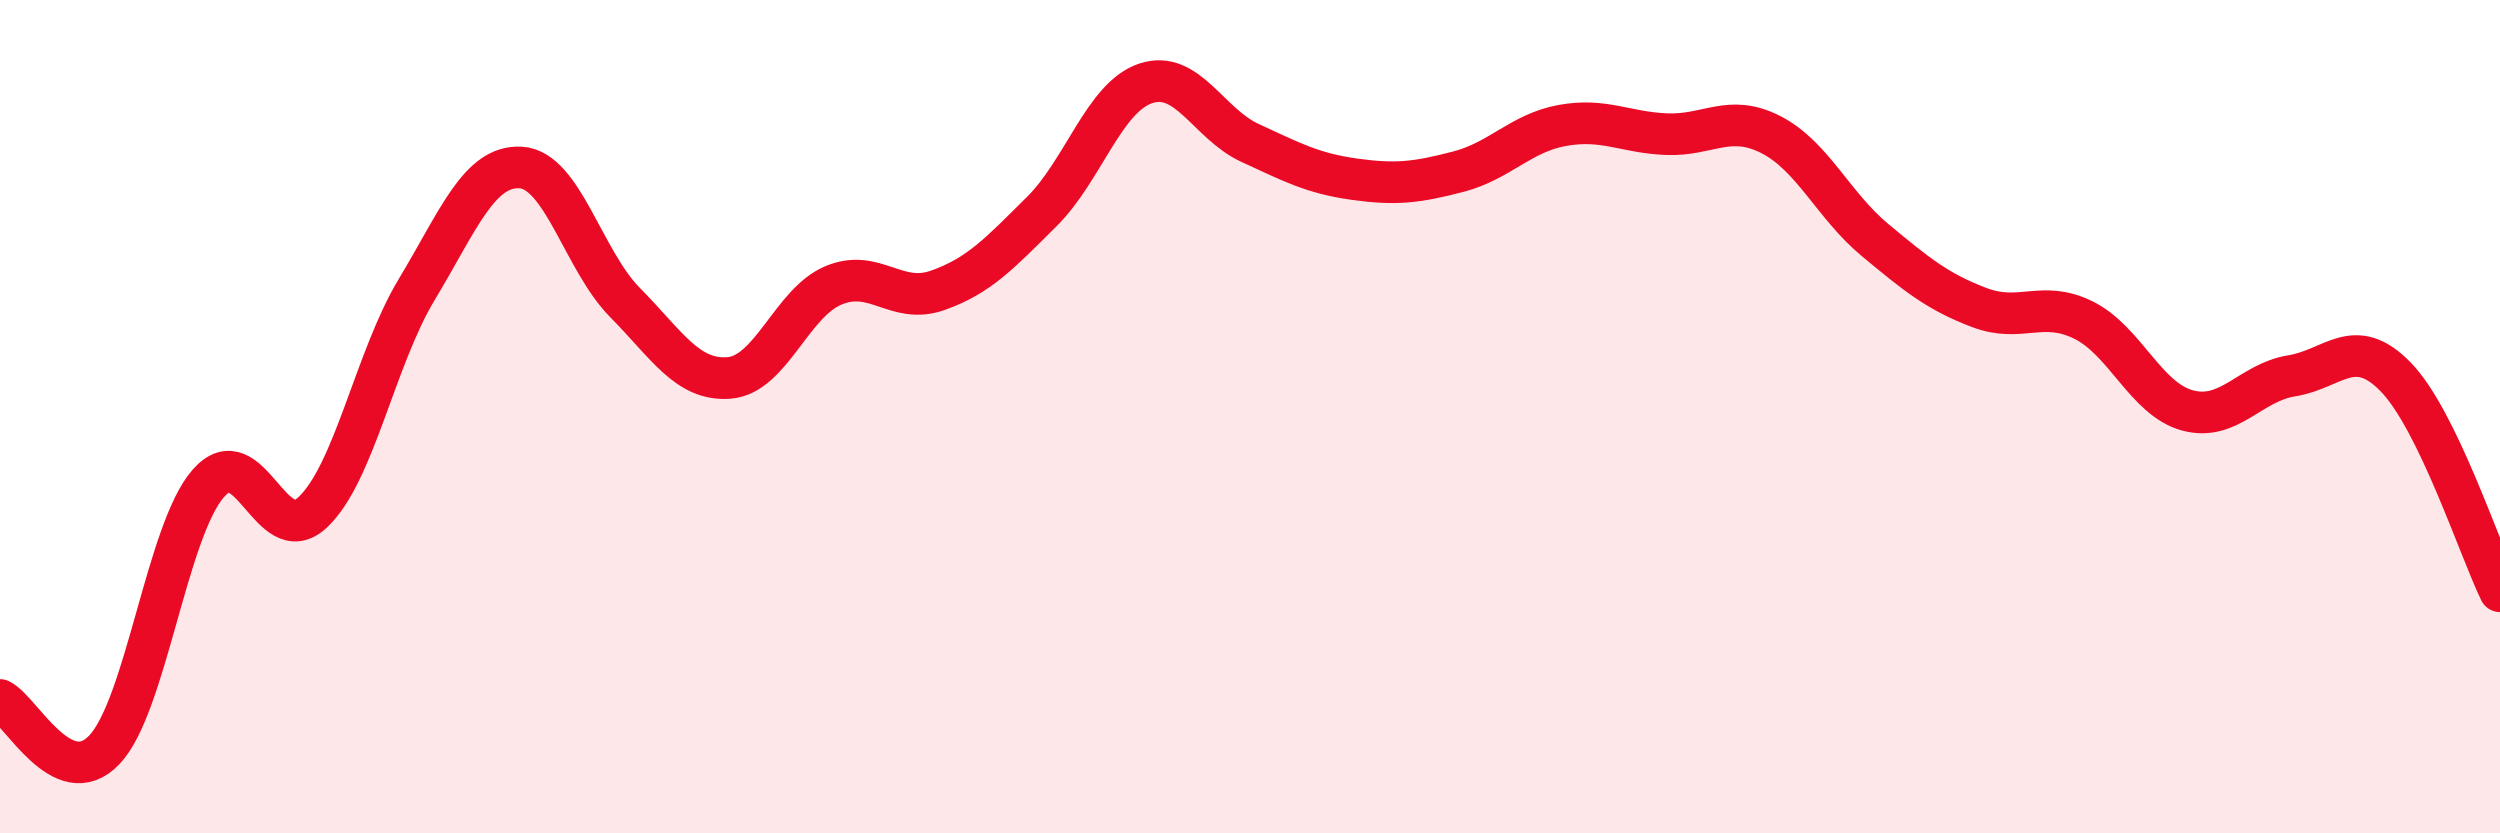
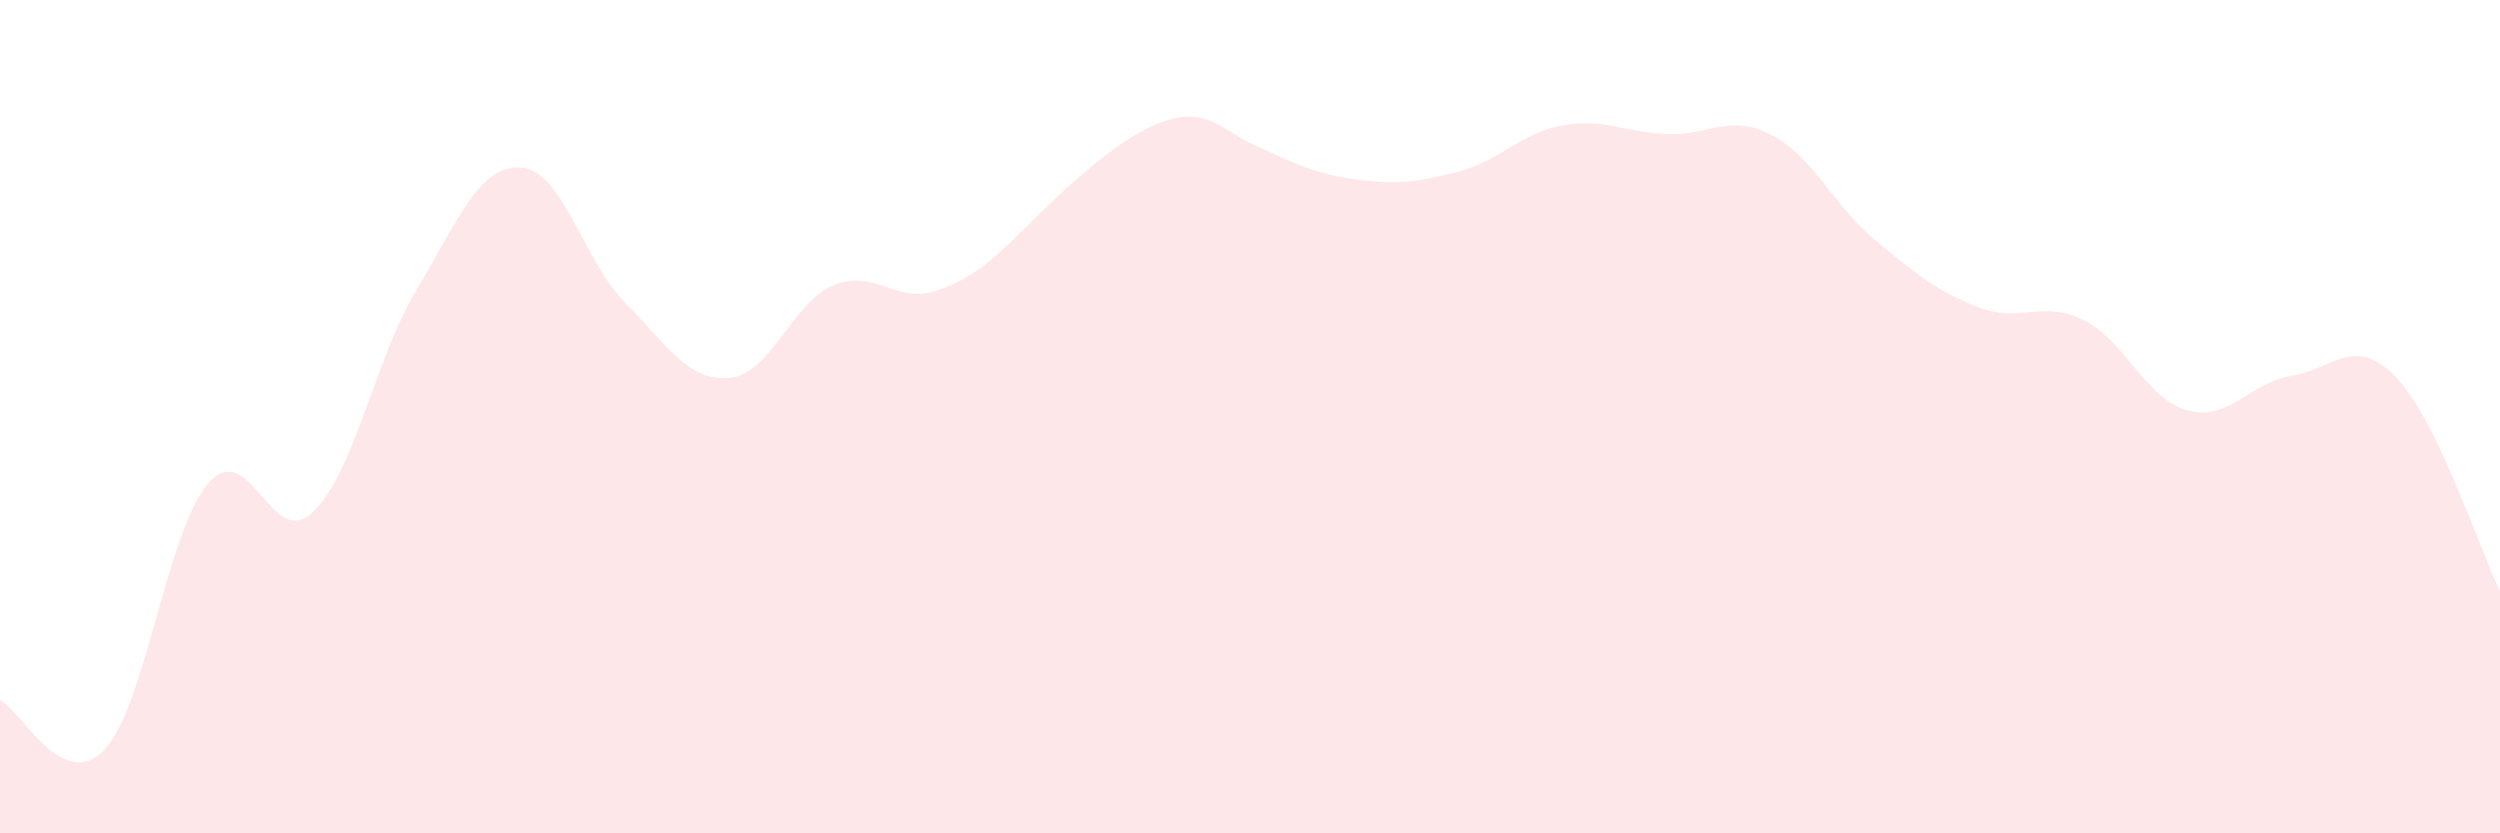
<svg xmlns="http://www.w3.org/2000/svg" width="60" height="20" viewBox="0 0 60 20">
-   <path d="M 0,16.8 C 0.5,17.04 1.5,19.04 2.5,18 C 3.5,16.96 4,12.74 5,11.6 C 6,10.46 6.5,13.23 7.5,12.3 C 8.5,11.37 9,8.61 10,6.95 C 11,5.29 11.5,3.96 12.5,4.02 C 13.5,4.08 14,6.25 15,7.26 C 16,8.27 16.5,9.15 17.5,9.07 C 18.5,8.99 19,7.27 20,6.85 C 21,6.43 21.5,7.32 22.5,6.97 C 23.5,6.62 24,6.07 25,5.08 C 26,4.09 26.5,2.33 27.5,2 C 28.5,1.67 29,2.97 30,3.43 C 31,3.89 31.5,4.16 32.5,4.3 C 33.5,4.44 34,4.38 35,4.12 C 36,3.86 36.5,3.19 37.5,3.01 C 38.5,2.83 39,3.18 40,3.22 C 41,3.26 41.5,2.72 42.5,3.23 C 43.5,3.74 44,4.93 45,5.76 C 46,6.59 46.5,7 47.5,7.38 C 48.5,7.76 49,7.19 50,7.68 C 51,8.17 51.5,9.58 52.5,9.85 C 53.5,10.12 54,9.18 55,9.02 C 56,8.86 56.5,8.02 57.5,9.05 C 58.5,10.08 59.5,13.16 60,14.19L60 20L0 20Z" fill="#EB0A25" opacity="0.1" stroke-linecap="round" stroke-linejoin="round" />
-   <path d="M 0,16.8 C 0.5,17.04 1.5,19.04 2.5,18 C 3.5,16.96 4,12.74 5,11.6 C 6,10.46 6.5,13.23 7.5,12.3 C 8.5,11.37 9,8.61 10,6.95 C 11,5.29 11.5,3.96 12.5,4.02 C 13.5,4.08 14,6.25 15,7.26 C 16,8.27 16.5,9.15 17.5,9.07 C 18.5,8.99 19,7.27 20,6.85 C 21,6.43 21.5,7.32 22.5,6.97 C 23.5,6.62 24,6.07 25,5.08 C 26,4.09 26.5,2.33 27.5,2 C 28.5,1.67 29,2.97 30,3.43 C 31,3.89 31.5,4.16 32.5,4.3 C 33.5,4.44 34,4.38 35,4.12 C 36,3.86 36.5,3.19 37.5,3.01 C 38.5,2.83 39,3.18 40,3.22 C 41,3.26 41.5,2.72 42.5,3.23 C 43.5,3.74 44,4.93 45,5.76 C 46,6.59 46.5,7 47.5,7.38 C 48.5,7.76 49,7.19 50,7.68 C 51,8.17 51.5,9.58 52.5,9.85 C 53.5,10.12 54,9.18 55,9.02 C 56,8.86 56.5,8.02 57.5,9.05 C 58.5,10.08 59.5,13.16 60,14.19" stroke="#EB0A25" stroke-width="1" fill="none" stroke-linecap="round" stroke-linejoin="round" />
+   <path d="M 0,16.8 C 0.5,17.04 1.5,19.04 2.5,18 C 3.5,16.96 4,12.74 5,11.6 C 6,10.46 6.5,13.23 7.5,12.3 C 8.5,11.37 9,8.61 10,6.95 C 11,5.29 11.5,3.96 12.5,4.02 C 13.5,4.08 14,6.25 15,7.26 C 16,8.27 16.5,9.15 17.5,9.07 C 18.5,8.99 19,7.27 20,6.85 C 21,6.43 21.5,7.32 22.5,6.97 C 23.5,6.62 24,6.07 25,5.08 C 28.5,1.67 29,2.97 30,3.43 C 31,3.89 31.5,4.16 32.5,4.3 C 33.5,4.44 34,4.38 35,4.12 C 36,3.86 36.5,3.19 37.5,3.01 C 38.5,2.83 39,3.18 40,3.22 C 41,3.26 41.5,2.72 42.5,3.23 C 43.5,3.74 44,4.93 45,5.76 C 46,6.59 46.5,7 47.5,7.38 C 48.5,7.76 49,7.19 50,7.68 C 51,8.17 51.5,9.58 52.5,9.85 C 53.5,10.12 54,9.18 55,9.02 C 56,8.86 56.5,8.02 57.5,9.05 C 58.5,10.08 59.5,13.16 60,14.19L60 20L0 20Z" fill="#EB0A25" opacity="0.1" stroke-linecap="round" stroke-linejoin="round" />
</svg>